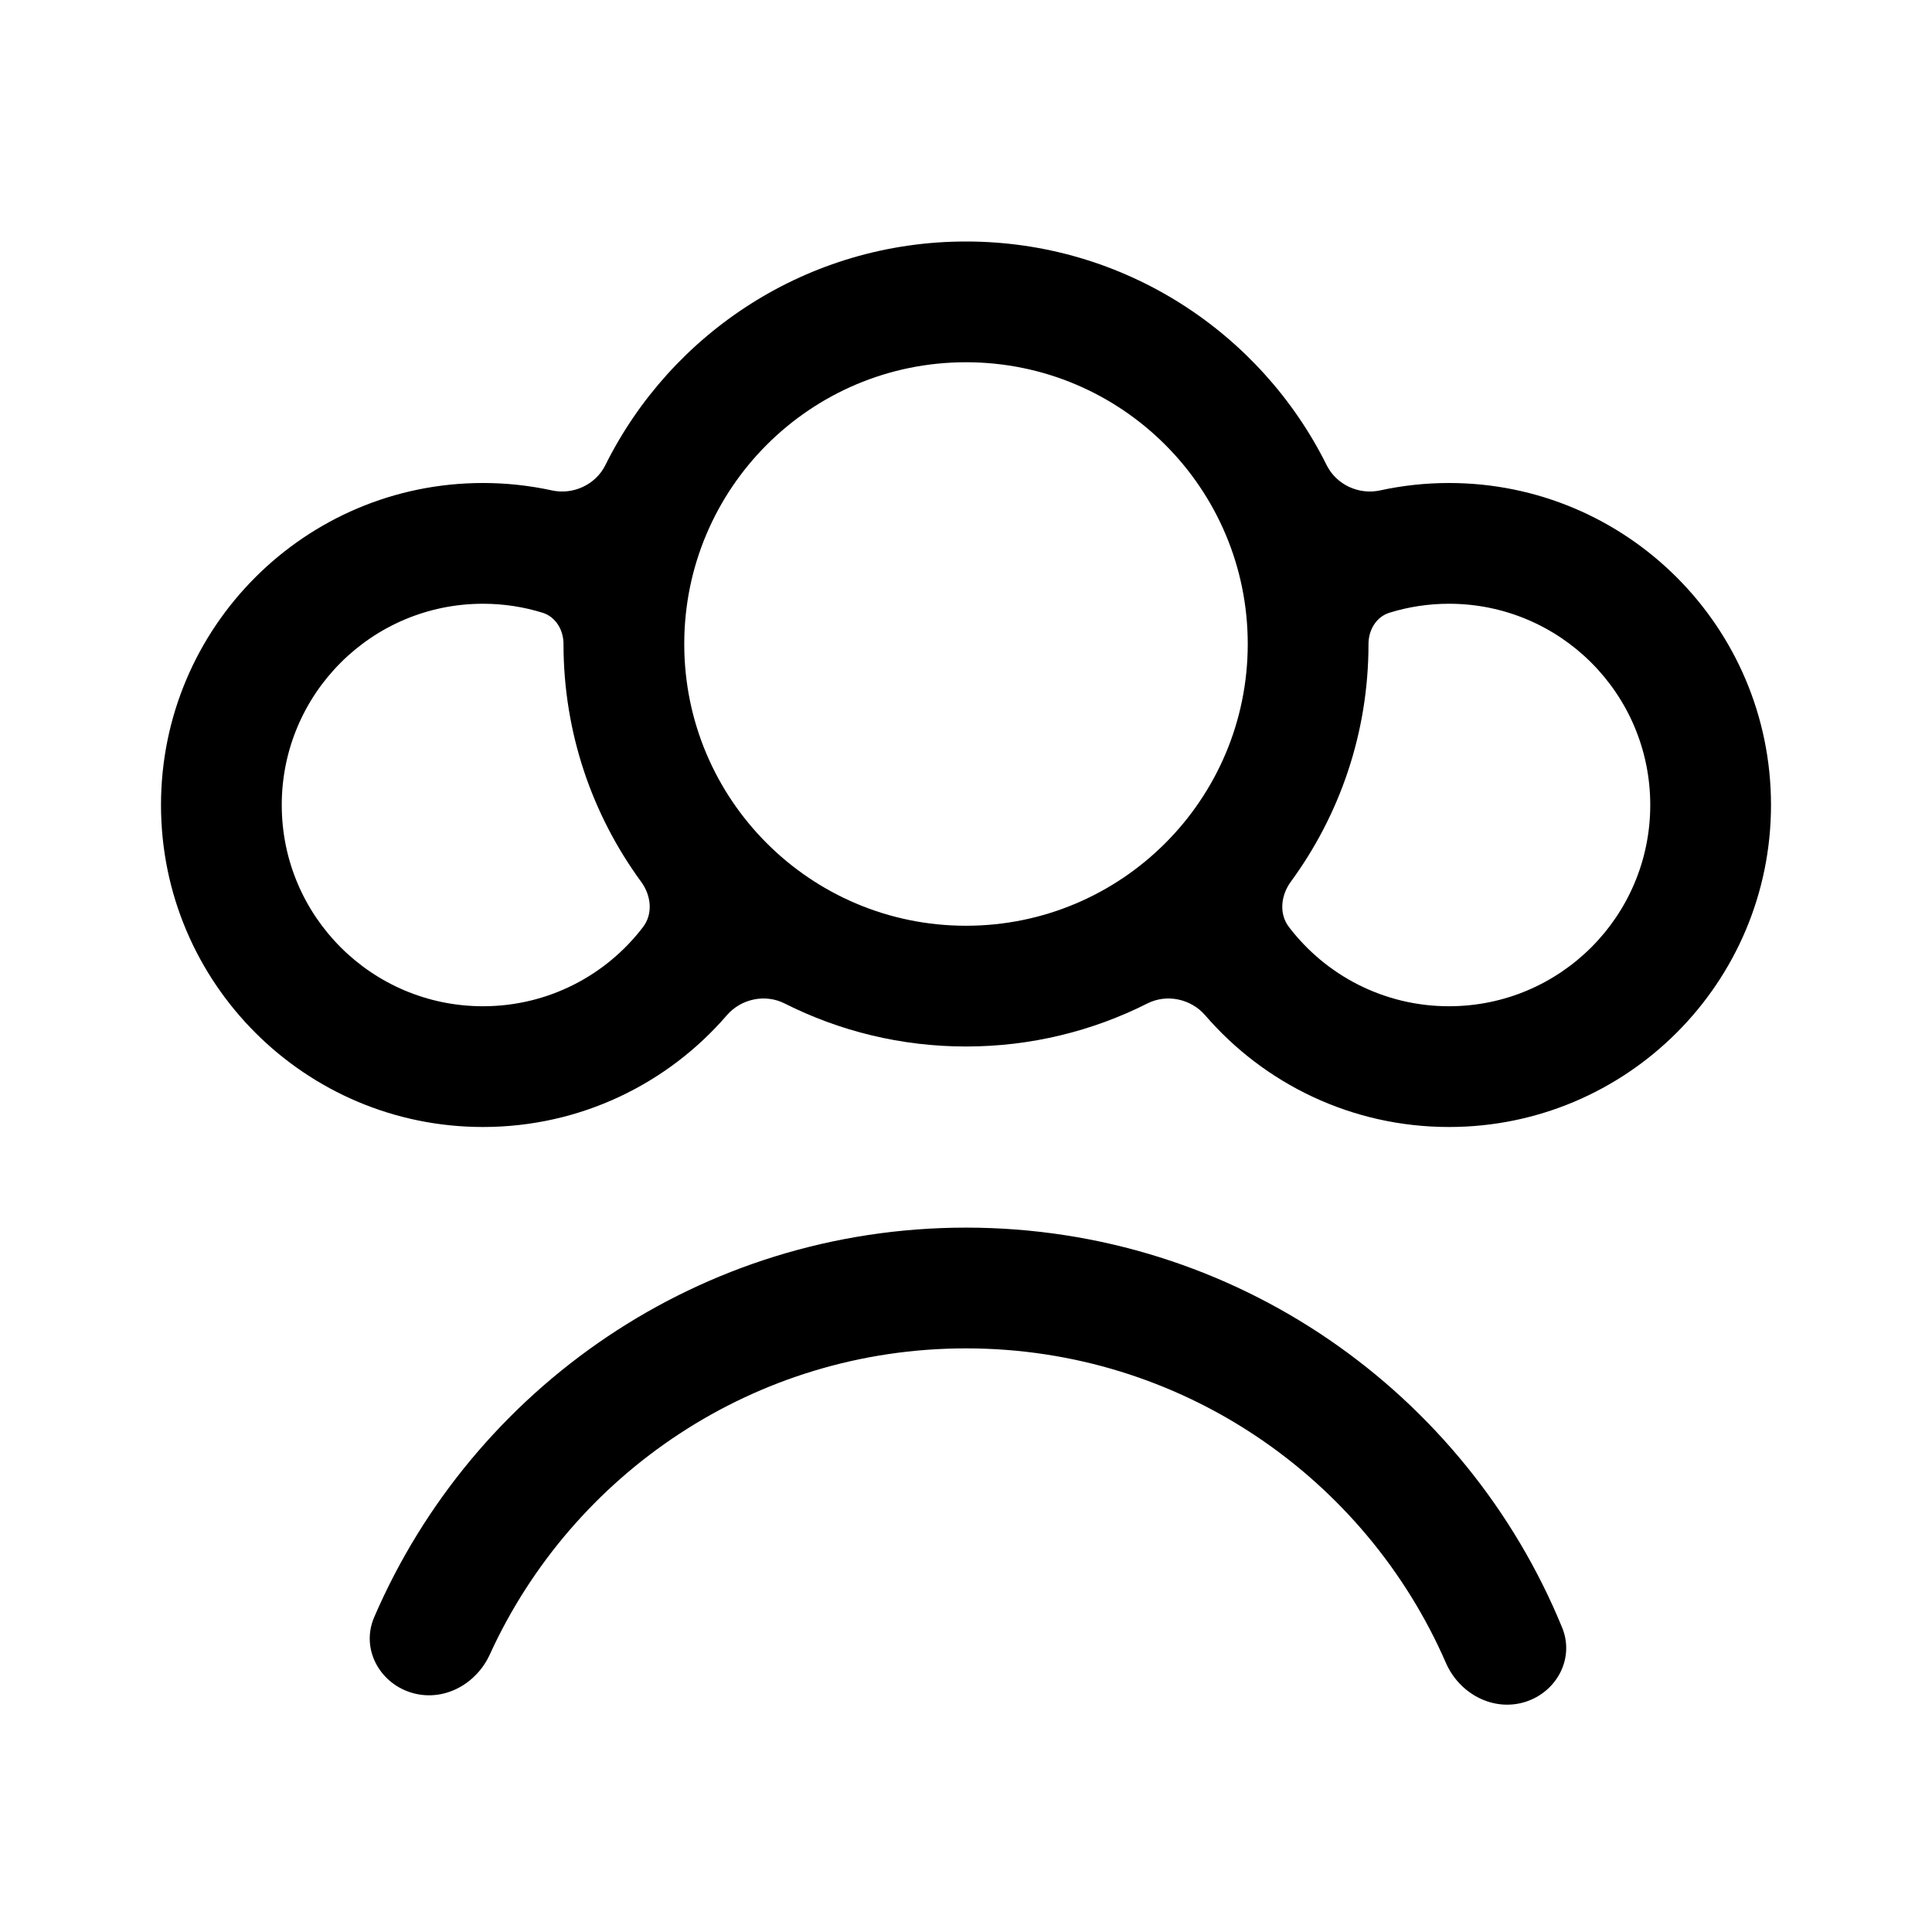
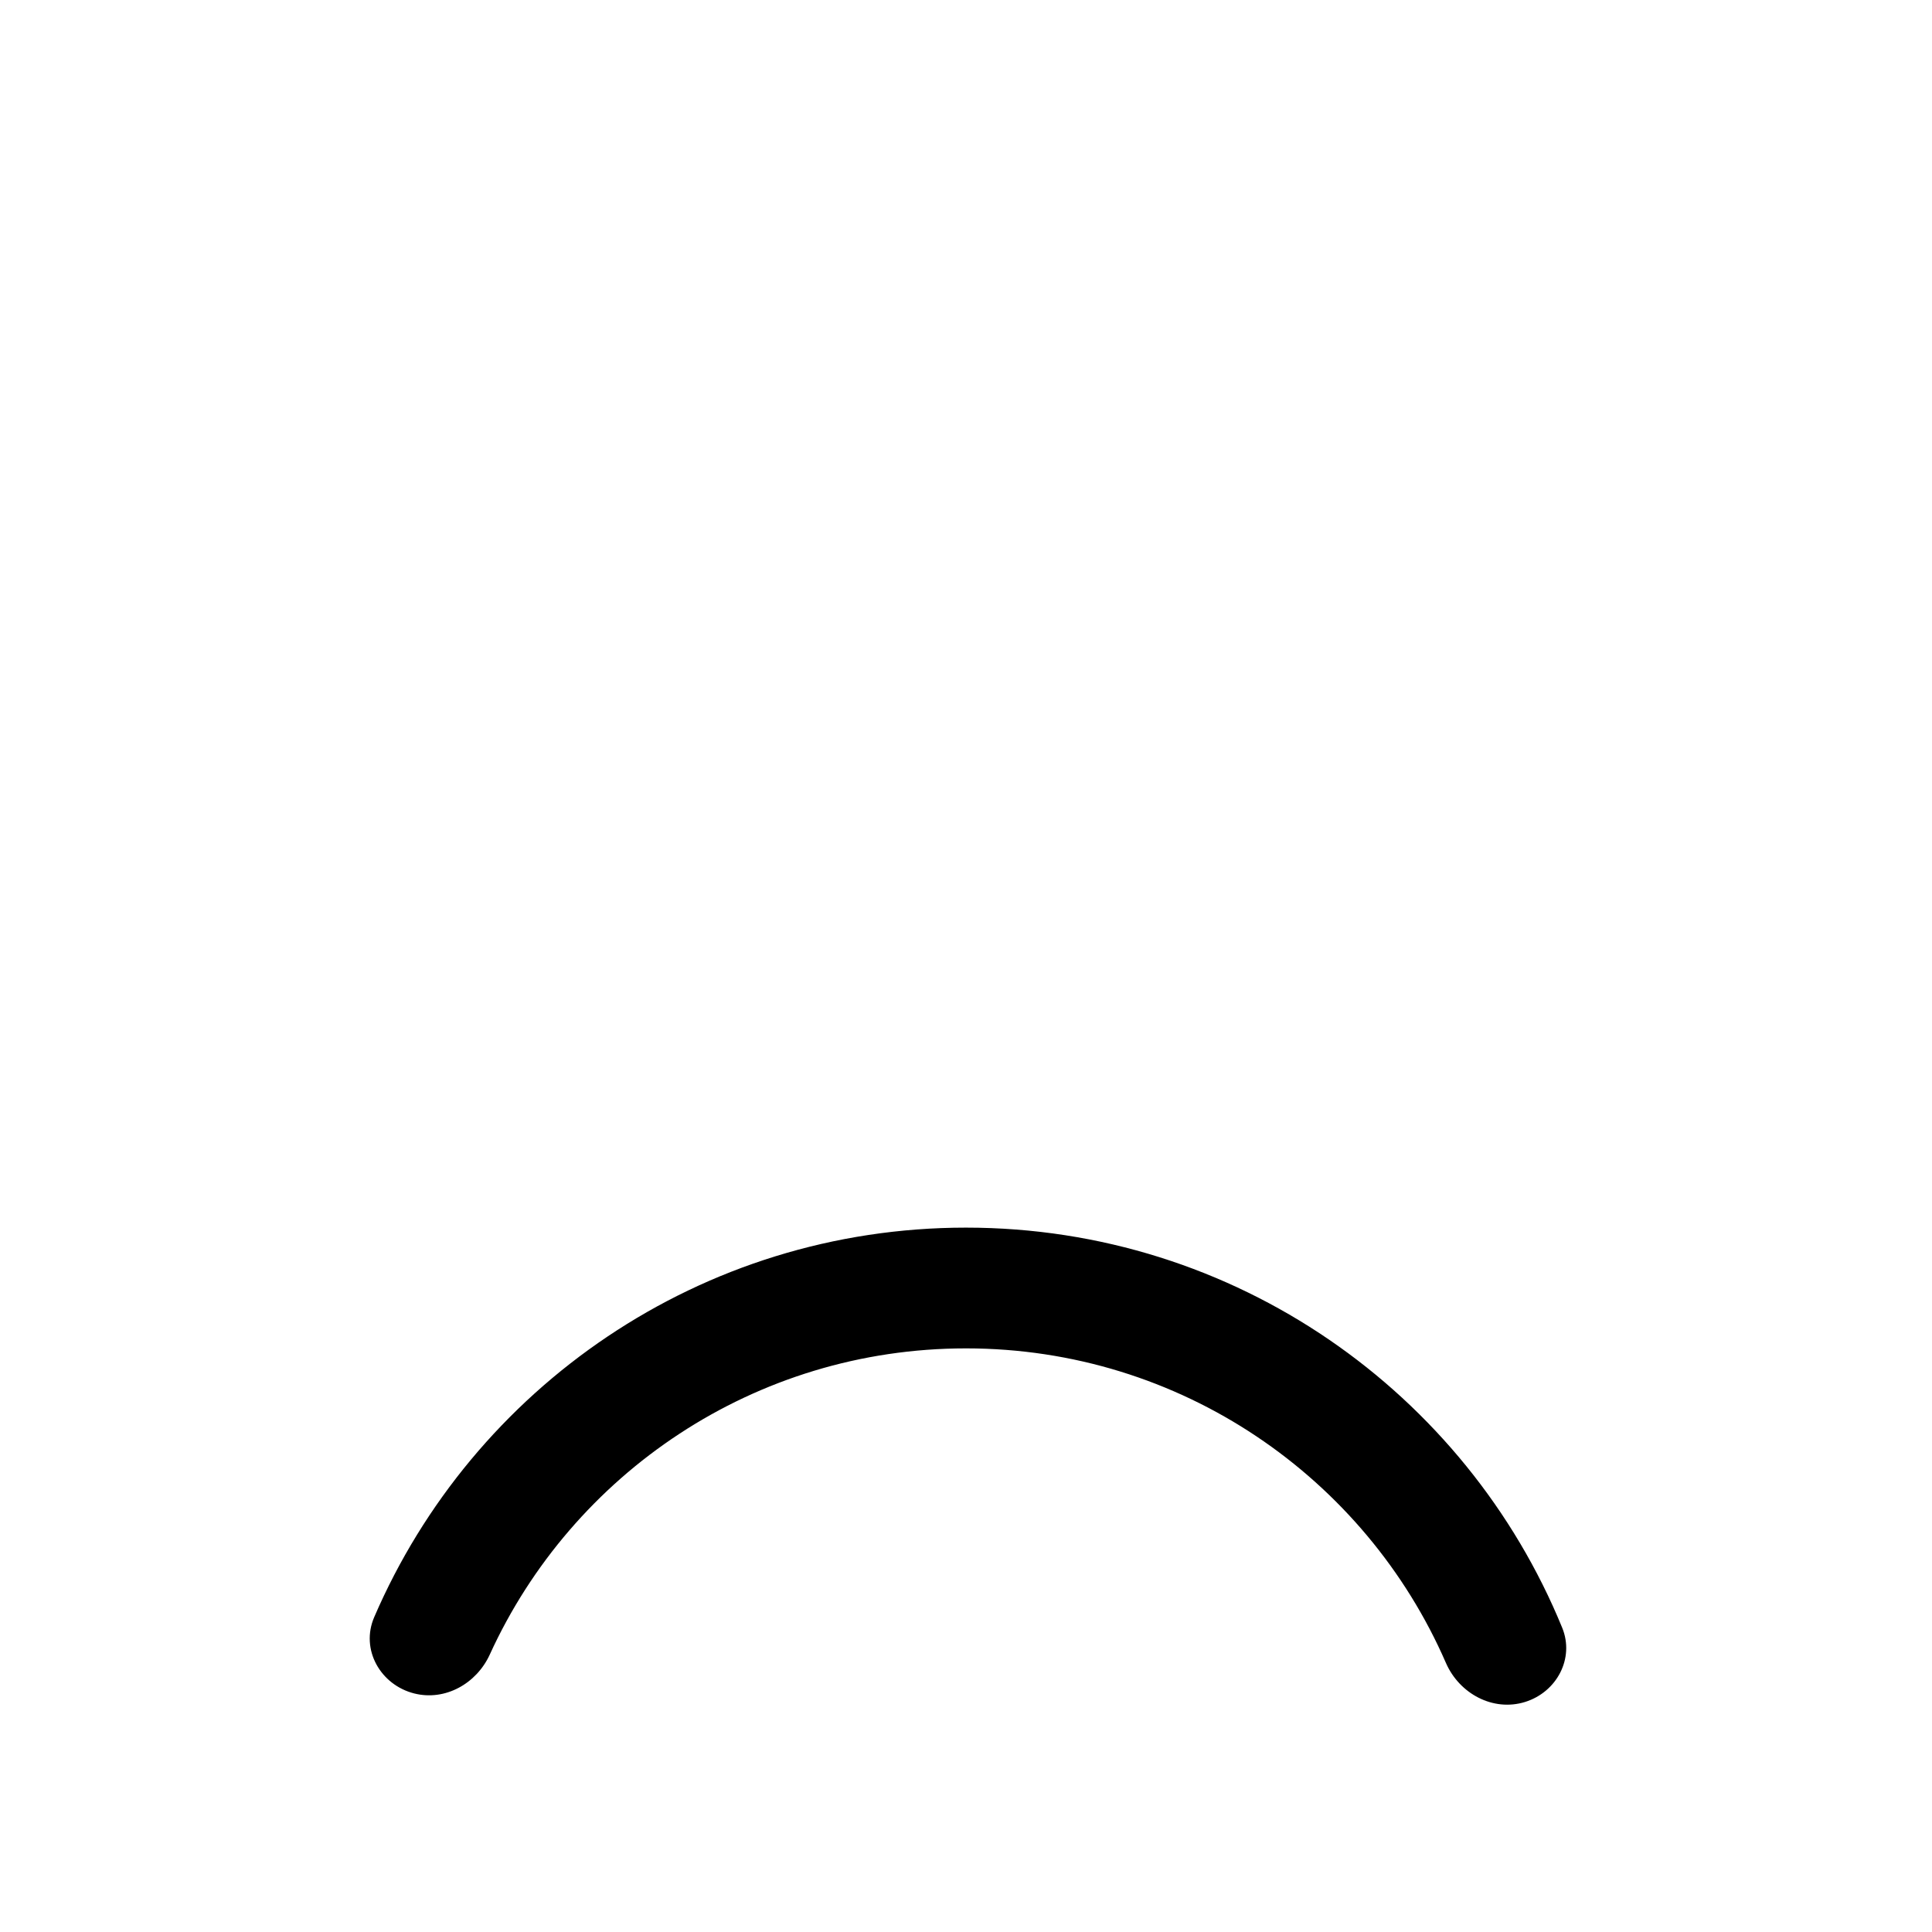
<svg xmlns="http://www.w3.org/2000/svg" width="24" height="24" viewBox="0 0 24 24" fill="none">
-   <path fill-rule="evenodd" clip-rule="evenodd" d="M14.252 12.466C14.494 12.343 14.793 12.407 14.971 12.612C15.704 13.462 16.789 14 18 14C20.209 14 22 12.209 22 10C22 7.791 20.209 6 18 6C17.706 6 17.42 6.032 17.144 6.092C16.879 6.15 16.601 6.021 16.48 5.778C15.662 4.132 13.963 3 12 3C10.037 3 8.338 4.132 7.52 5.778C7.399 6.021 7.121 6.15 6.856 6.092C6.58 6.032 6.294 6 6 6C3.791 6 2 7.791 2 10C2 12.209 3.791 14 6 14C7.211 14 8.296 13.462 9.029 12.612C9.206 12.407 9.506 12.343 9.748 12.466C10.425 12.807 11.19 13 12 13C12.81 13 13.575 12.807 14.252 12.466ZM15.5 8C15.5 9.933 13.933 11.5 12 11.5C10.067 11.5 8.5 9.933 8.5 8C8.5 6.067 10.067 4.5 12 4.5C13.933 4.5 15.5 6.067 15.5 8ZM16.035 10.953C15.912 11.121 15.885 11.35 16.012 11.516C16.468 12.114 17.189 12.5 18 12.5C19.381 12.5 20.5 11.381 20.5 10C20.5 8.619 19.381 7.5 18 7.5C17.743 7.5 17.495 7.539 17.262 7.611C17.096 7.662 17 7.826 17 8C17 9.104 16.642 10.125 16.035 10.953ZM6.738 7.611C6.505 7.539 6.257 7.5 6 7.5C4.619 7.5 3.5 8.619 3.5 10C3.5 11.381 4.619 12.5 6 12.5C6.811 12.5 7.532 12.114 7.988 11.516C8.115 11.35 8.088 11.121 7.964 10.953C7.358 10.125 7 9.104 7 8C7 7.826 6.904 7.662 6.738 7.611Z" fill="black" />
  <path d="M5.147 21.037C5.531 21.133 5.919 20.914 6.084 20.554C7.108 18.31 9.372 16.75 12 16.75C14.668 16.75 16.961 18.358 17.962 20.658C18.129 21.04 18.548 21.266 18.946 21.142C19.339 21.019 19.562 20.601 19.406 20.22C18.212 17.304 15.346 15.25 12 15.25C8.704 15.25 5.874 17.243 4.648 20.09C4.476 20.49 4.725 20.931 5.147 21.037Z" fill="black" />
</svg>